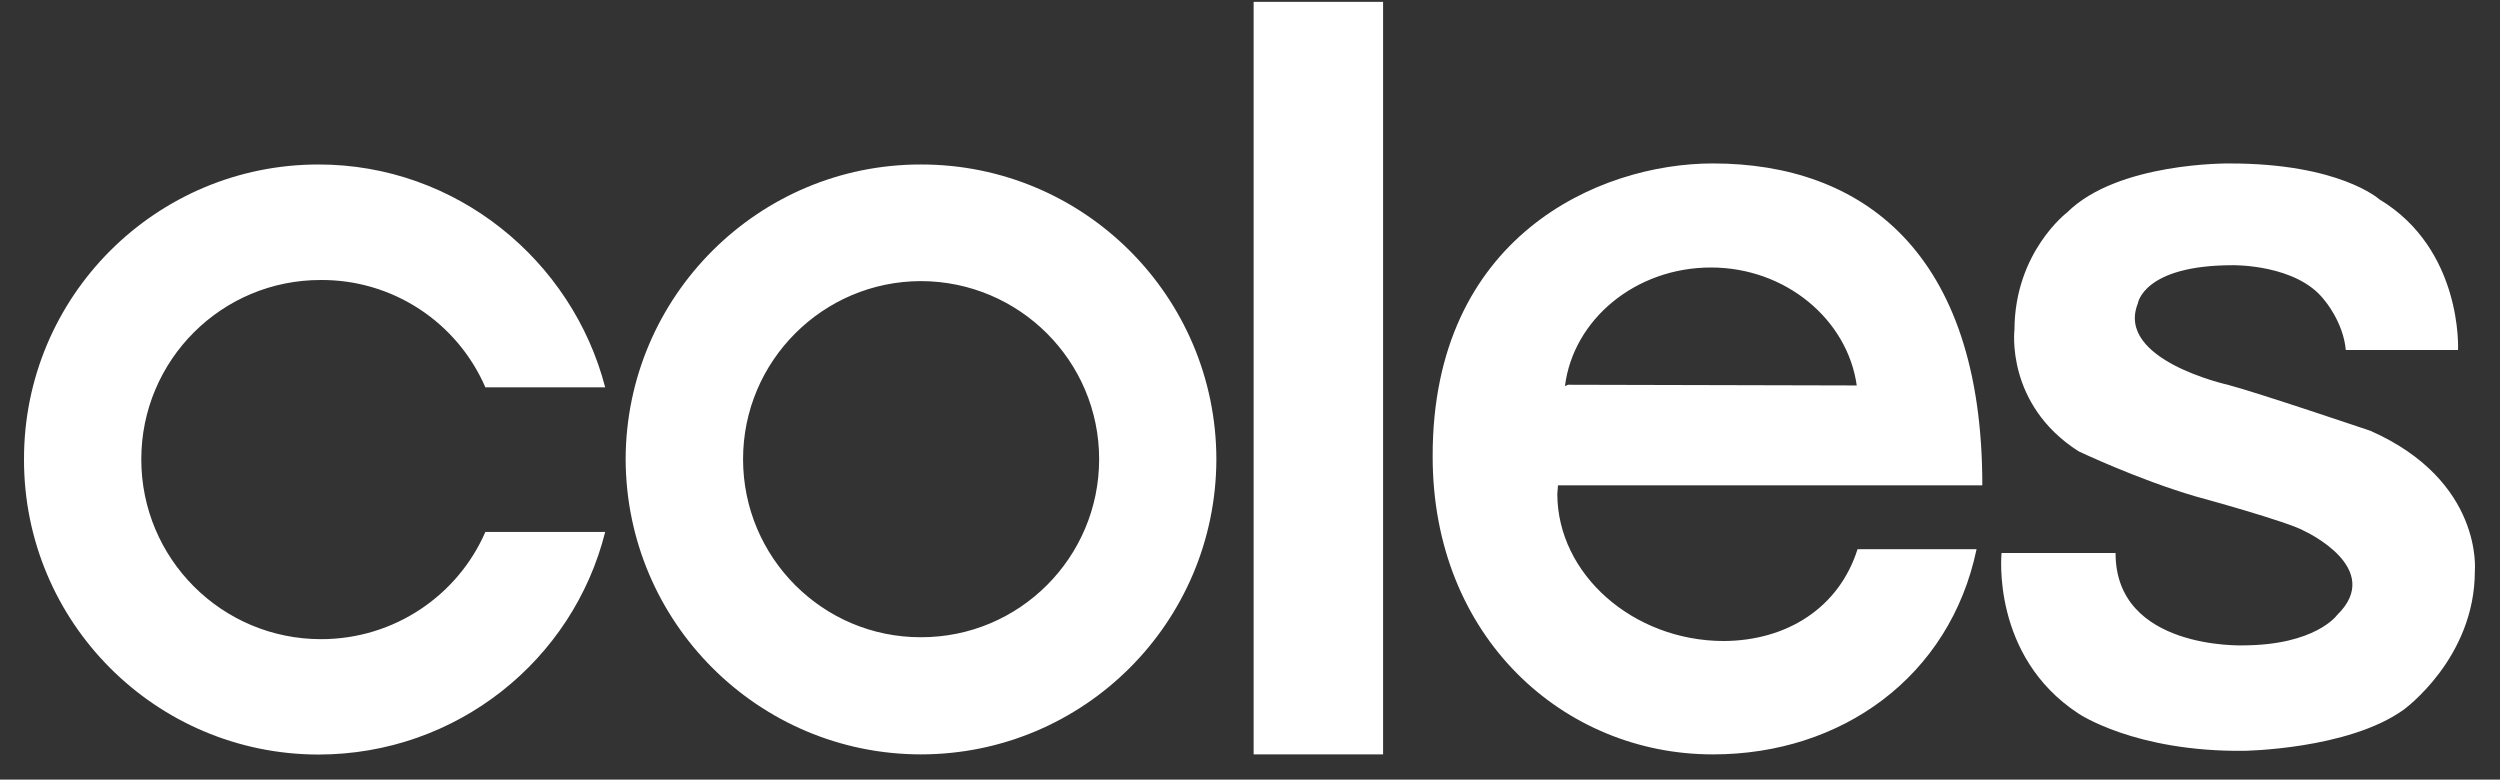
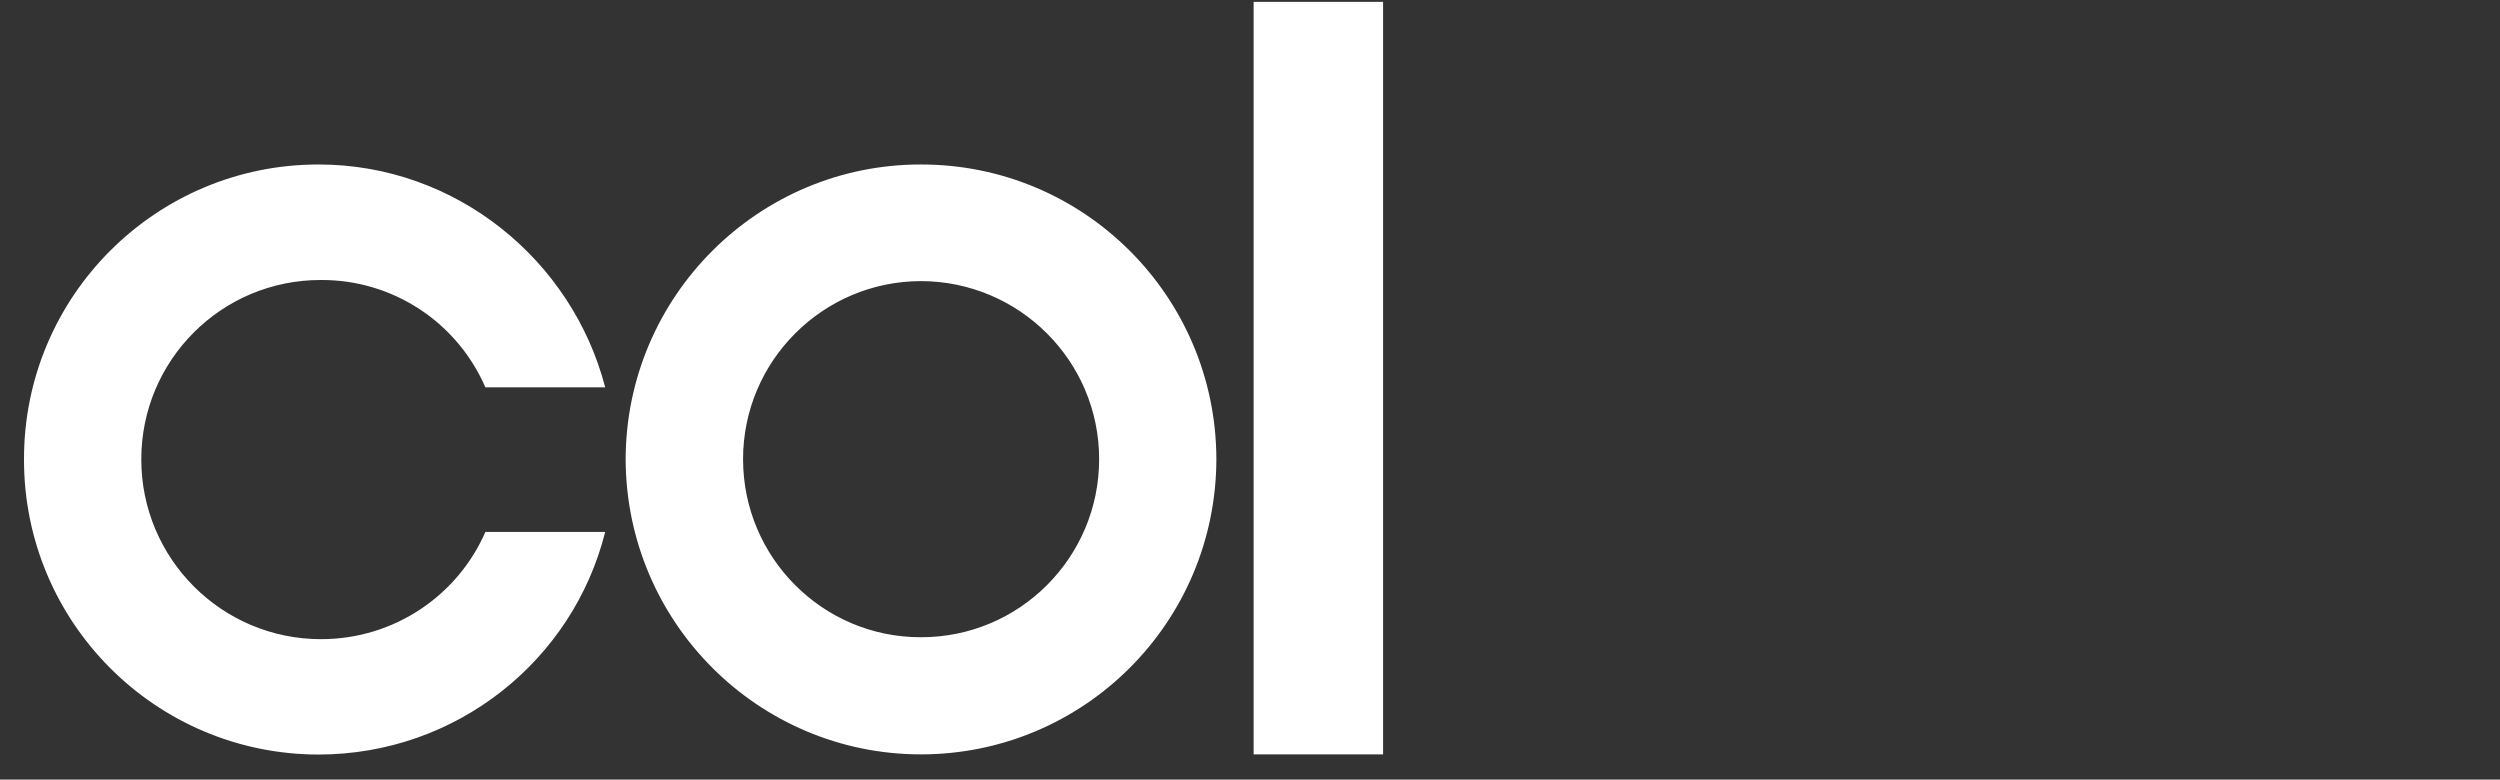
<svg xmlns="http://www.w3.org/2000/svg" width="93" height="29" viewBox="0 0 93 29" fill="none">
  <rect x="0" y="0" width="93" height="29" fill="#333333" stroke="none" />
  <path fill-rule="evenodd" clip-rule="evenodd" d="M22.513 19.788C21.32 24.558 16.993 28.064 11.85 28.069C5.794 28.064 0.883 23.151 0.893 17.088C0.883 11.027 5.794 6.117 11.85 6.119C16.969 6.117 21.286 9.68 22.513 14.409H18.056C17.54 13.218 16.686 12.204 15.6 11.495C14.513 10.784 13.242 10.409 11.944 10.416C8.249 10.406 5.256 13.393 5.256 17.088C5.256 20.784 8.249 23.777 11.944 23.777C14.678 23.777 17.036 22.137 18.056 19.788M34.258 6.119C28.207 6.112 23.29 11.027 23.274 17.08C23.29 23.15 28.207 28.059 34.258 28.063C40.327 28.059 45.238 23.151 45.249 17.08C45.238 11.027 40.327 6.112 34.258 6.119ZM34.258 23.705C30.608 23.712 27.642 20.741 27.642 17.08C27.642 13.431 30.608 10.464 34.258 10.457C37.921 10.464 40.888 13.431 40.888 17.08C40.888 20.741 37.921 23.712 34.258 23.705Z" fill="white" />
  <path d="M46.635 0.069V28.063H51.451V0.069H46.635Z" fill="white" />
-   <path fill-rule="evenodd" clip-rule="evenodd" d="M64.115 23.846C60.745 23.836 57.937 21.359 57.932 18.373C57.937 18.265 57.946 18.156 57.957 18.055H73.742C73.748 9.352 69.251 6.08 63.719 6.08C59.453 6.08 53.285 8.822 53.295 16.967C53.285 23.711 58.179 28.068 63.719 28.063C68.49 28.068 72.534 25.187 73.528 20.431H69.1C68.417 22.596 66.488 23.836 64.115 23.846ZM63.65 9.951C66.429 9.951 68.728 11.89 69.071 14.339L58.33 14.313L58.216 14.365C58.526 11.883 60.842 9.951 63.65 9.951M87.264 13.02H91.439C91.439 13.02 91.626 9.286 88.51 7.414C88.51 7.414 87.035 6.074 82.925 6.081C82.925 6.081 78.785 6.027 76.899 7.901C76.899 7.901 74.949 9.373 74.938 12.262C74.938 12.262 74.595 15.041 77.319 16.786C77.319 16.786 79.54 17.843 81.683 18.468C81.683 18.468 85.159 19.413 85.74 19.763C85.74 19.763 88.729 21.142 86.938 22.881C86.938 22.881 86.141 24.002 83.432 24.008C83.432 24.008 78.692 24.175 78.699 20.572H74.458C74.458 20.572 74.056 24.408 77.319 26.544C77.319 26.544 79.407 27.968 83.454 27.931C83.454 27.931 87.344 27.886 89.412 26.404C89.412 26.404 92.072 24.491 92.064 21.234C92.064 21.234 92.383 17.891 88.187 16.029C88.187 16.029 83.949 14.594 82.871 14.313C82.871 14.313 78.693 13.389 79.526 11.293C79.526 11.293 79.72 9.866 83.062 9.866C83.062 9.866 85.429 9.823 86.459 11.155C86.459 11.155 87.167 11.964 87.264 13.02Z" fill="white" />
</svg>